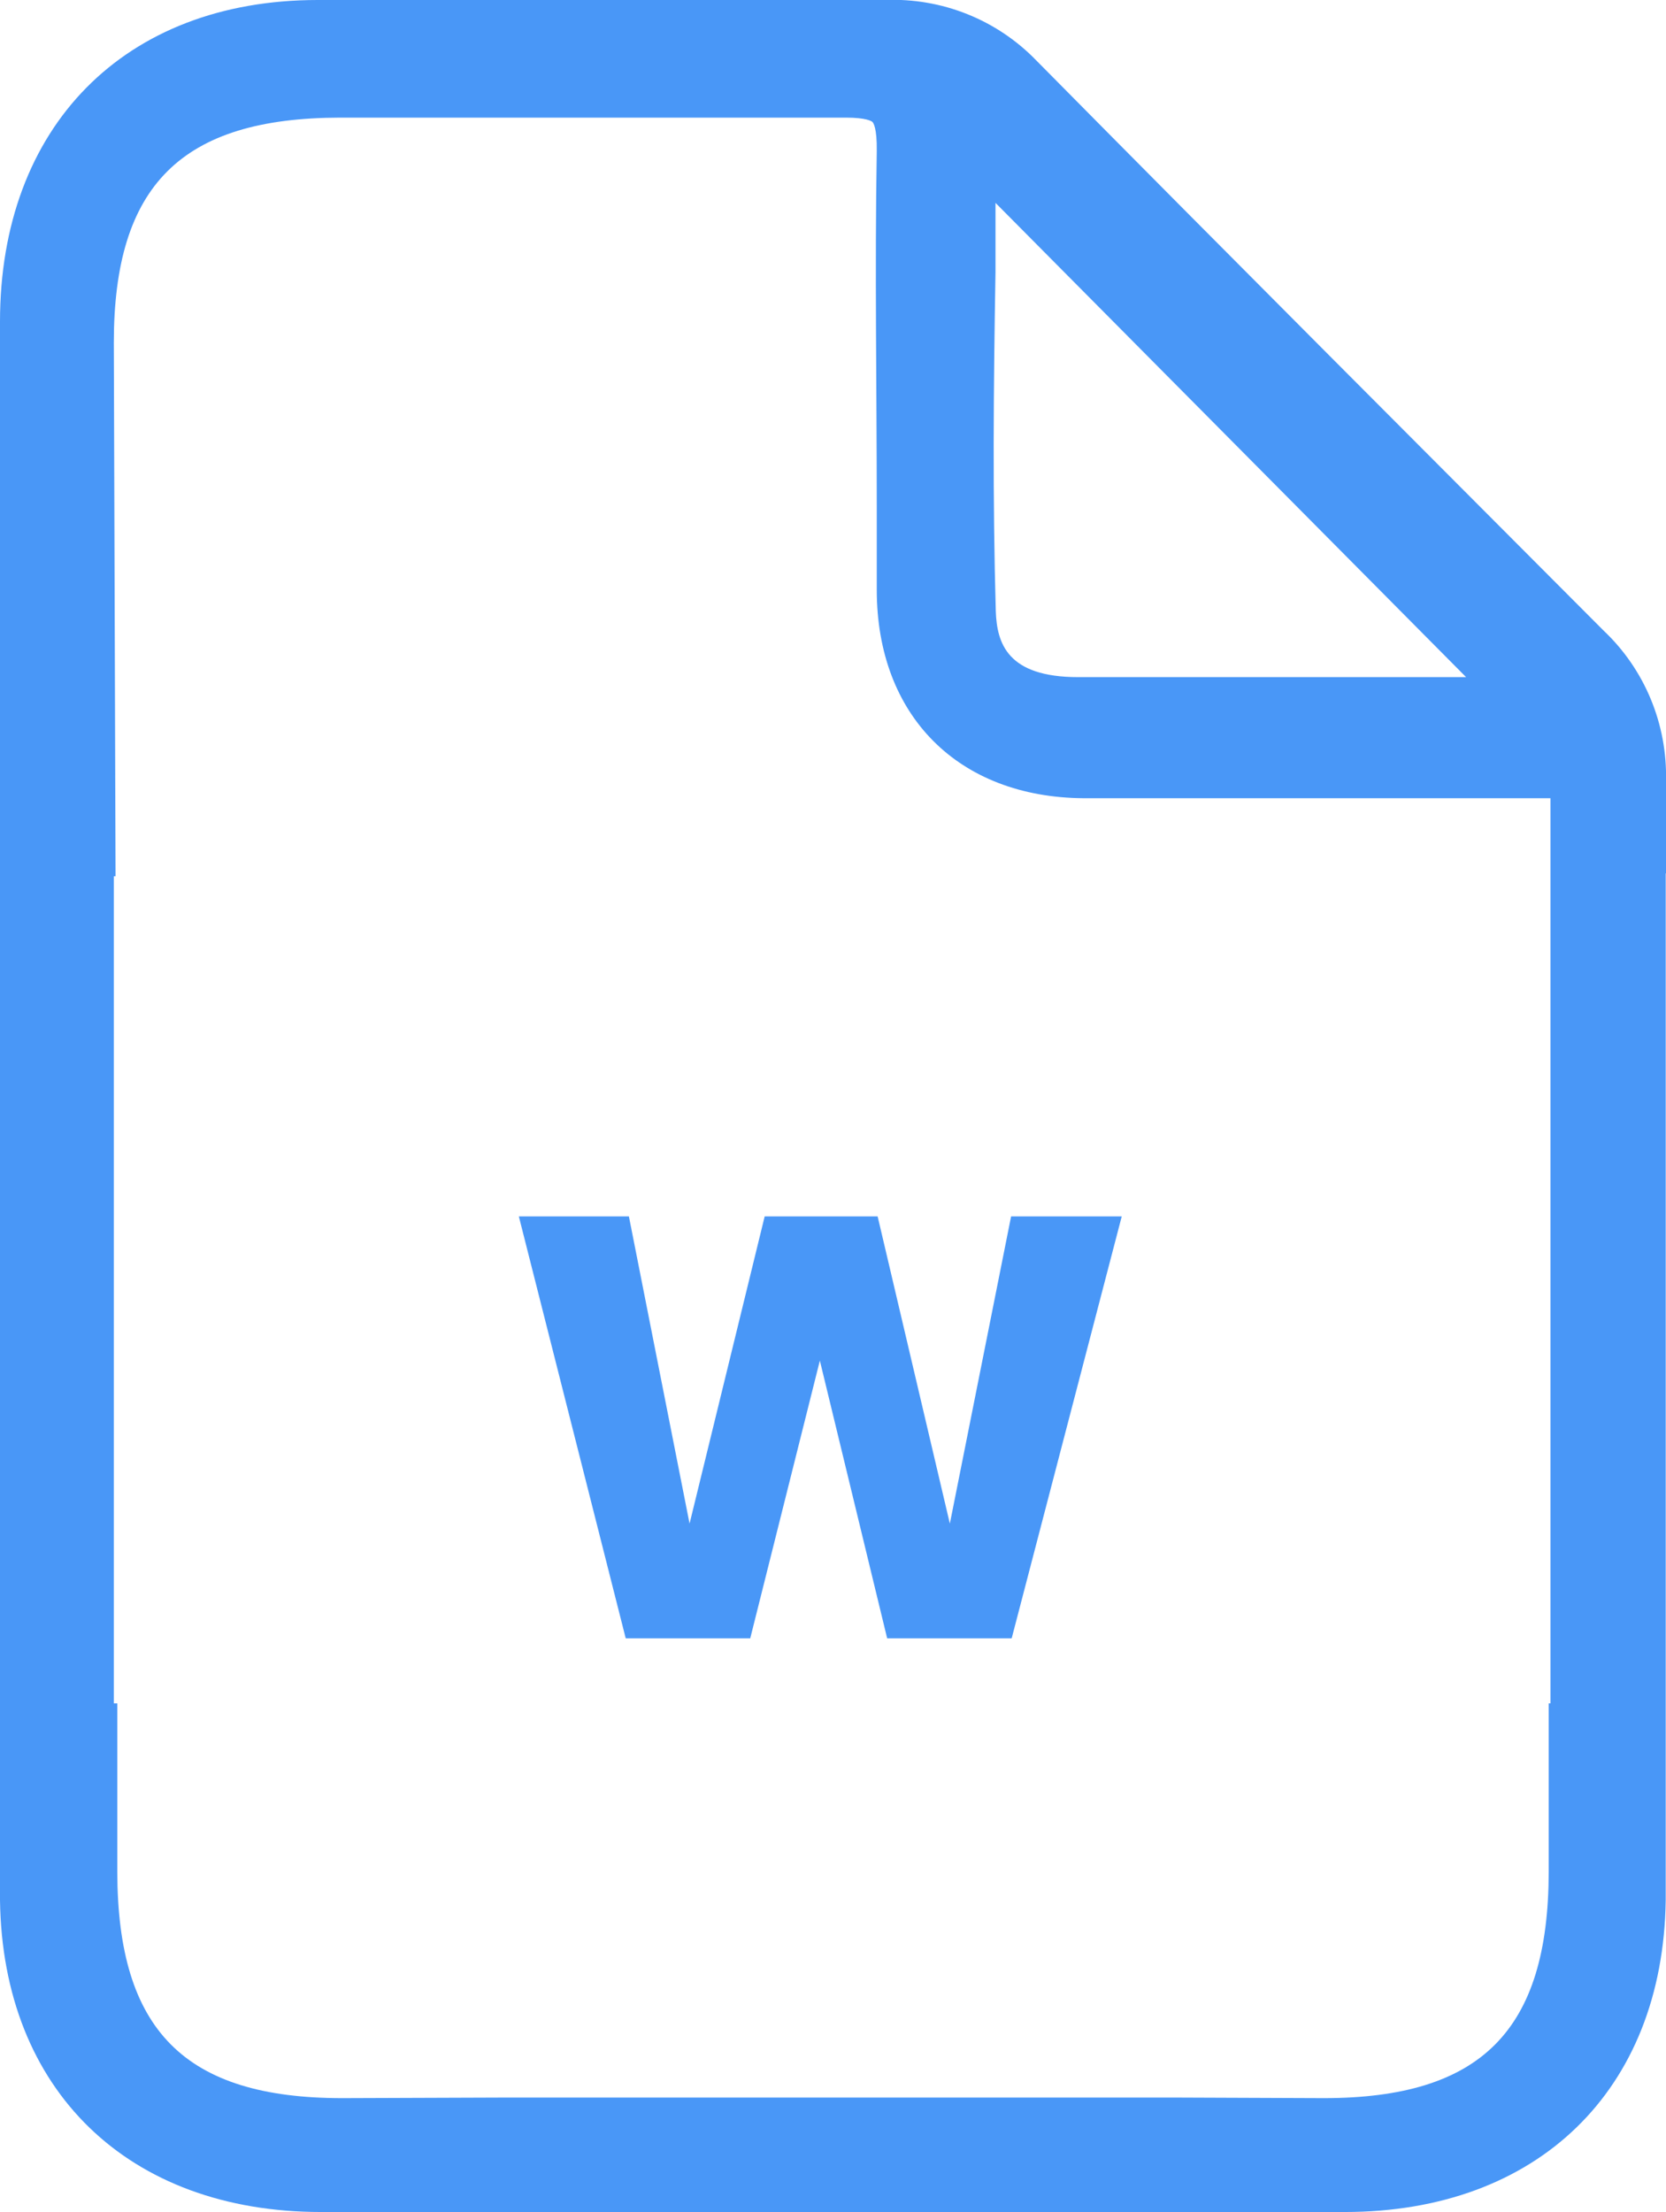
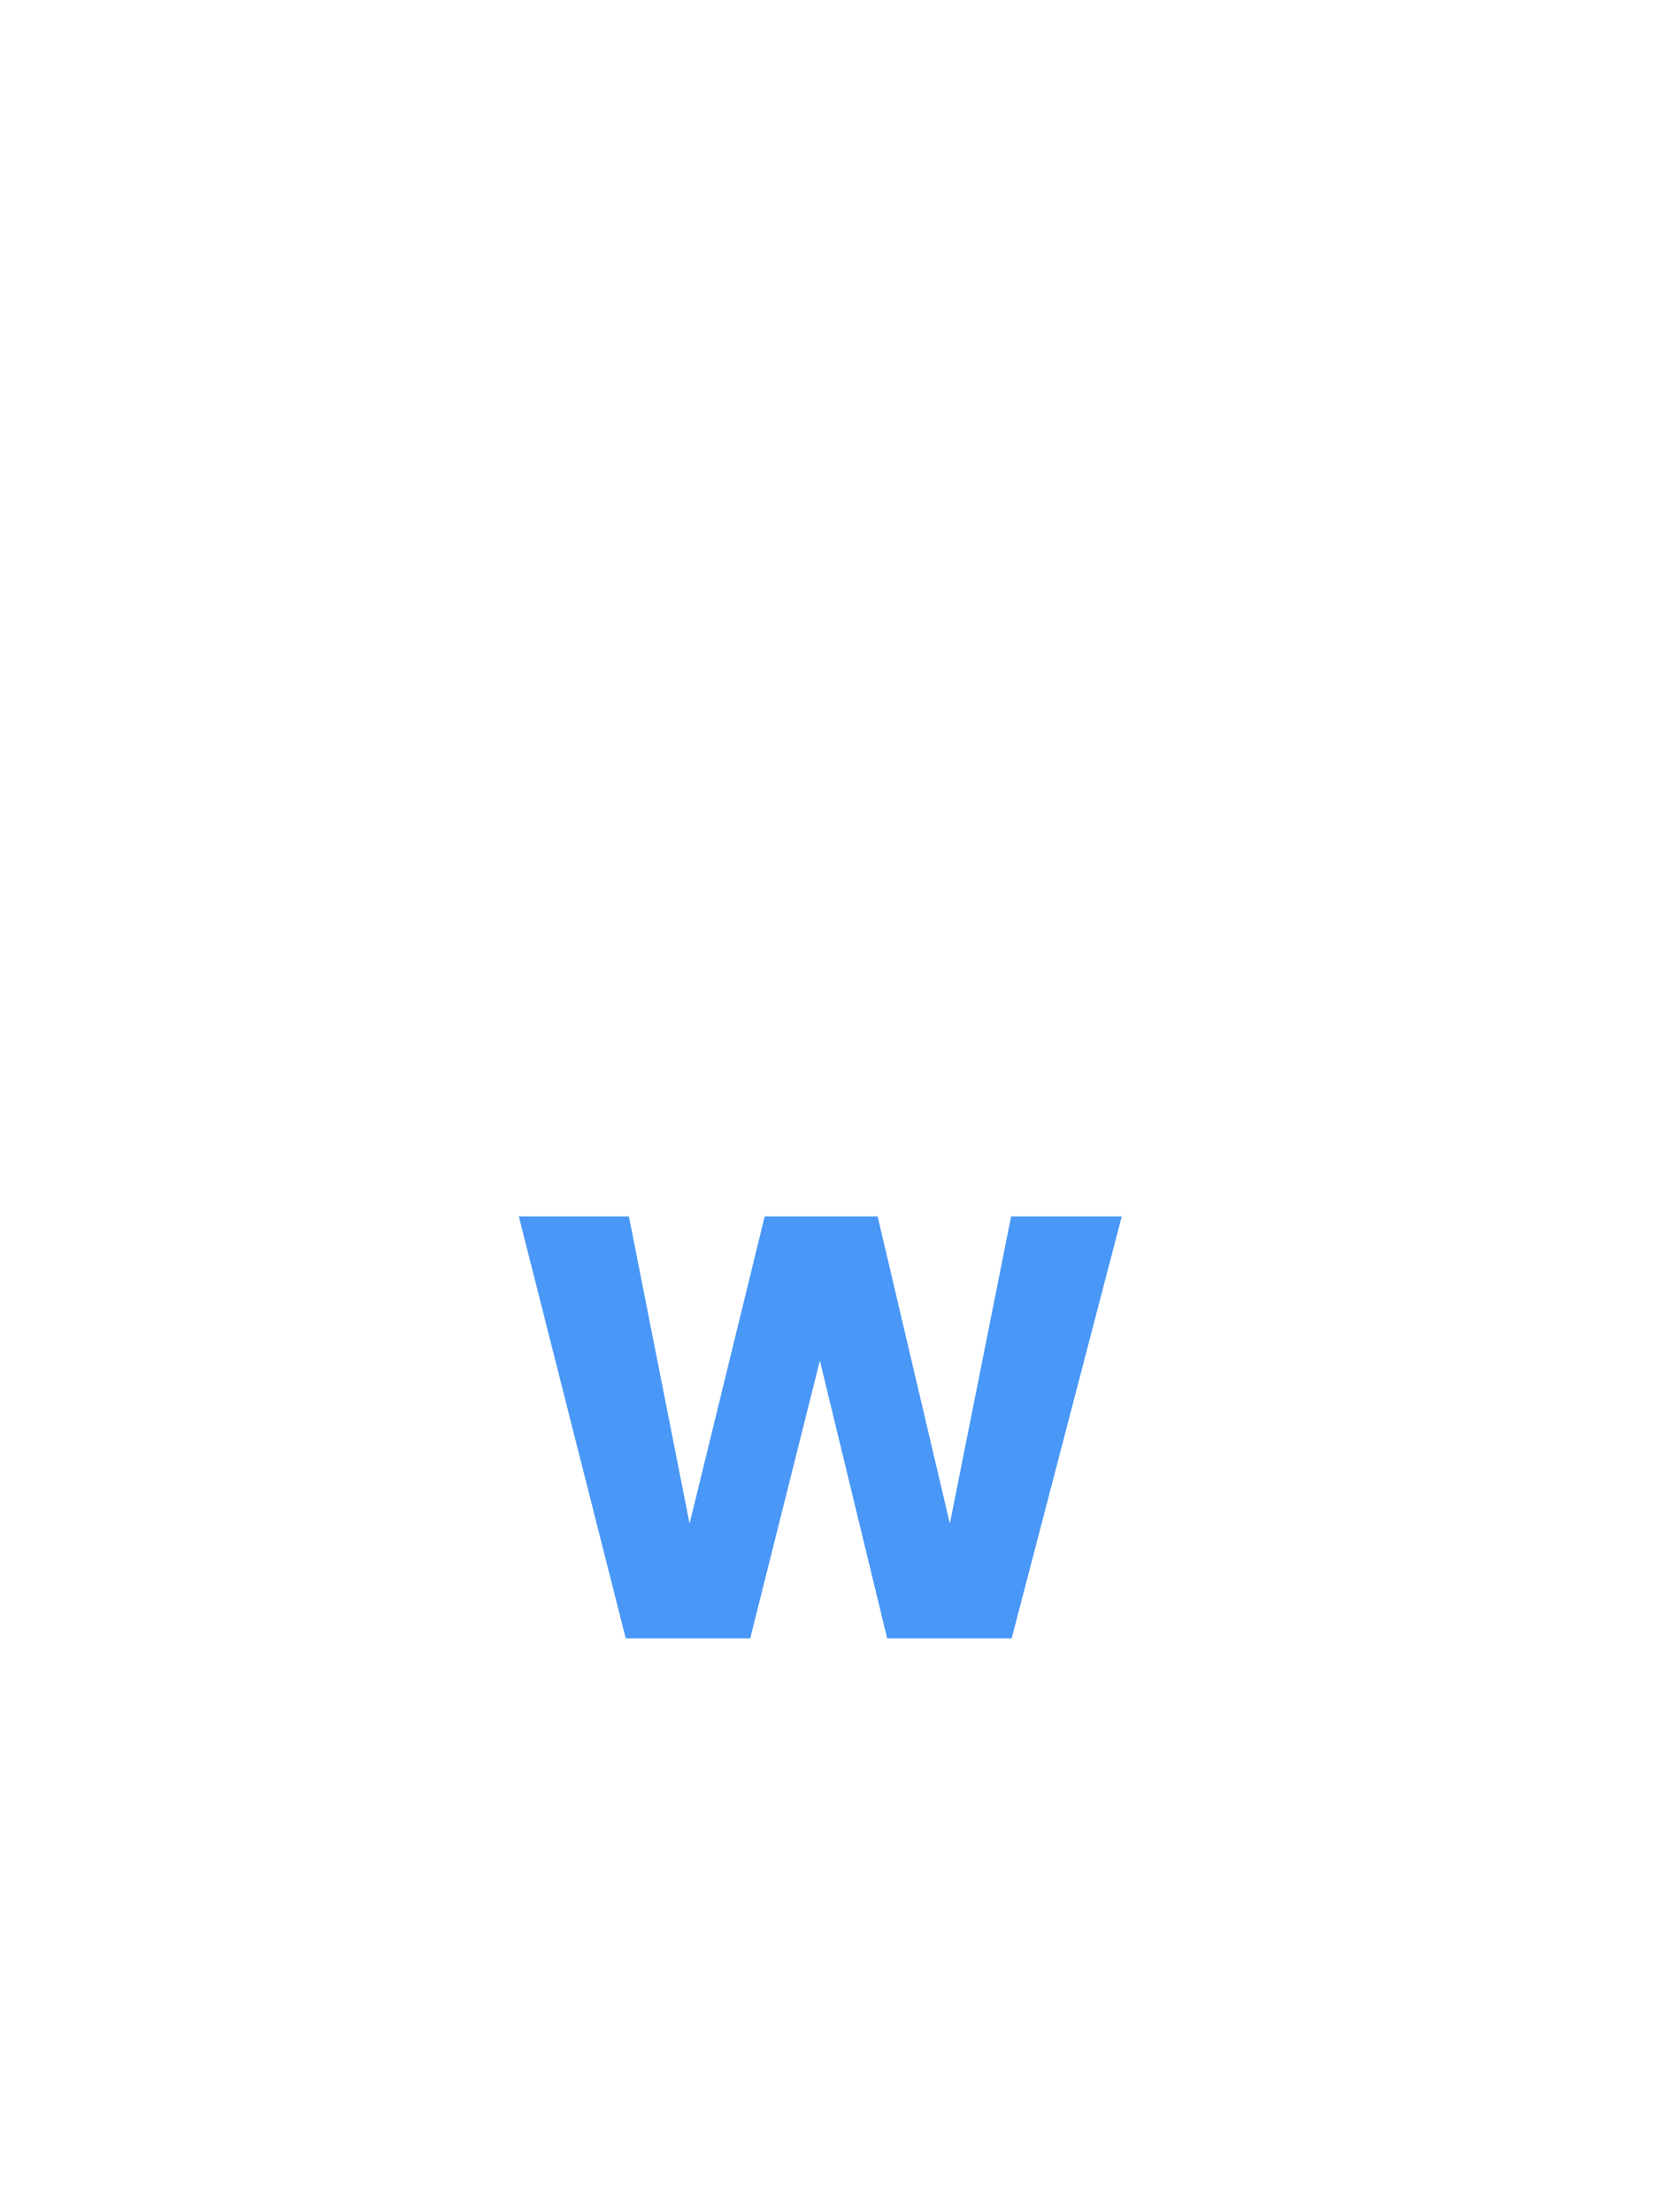
<svg xmlns="http://www.w3.org/2000/svg" id="Camada_2" data-name="Camada 2" viewBox="0 0 57.67 76.54">
  <defs>
    <style>
      .cls-1 {
        fill: #4997f7;
      }
    </style>
  </defs>
  <g id="Camada_1-2" data-name="Camada 1">
    <g>
-       <path class="cls-1" d="M57.67,30.22v-3.19c.05-1.96-.73-3.86-2.16-5.21-6.05-6.07-12.49-12.5-19.63-19.72C34.51,.68,32.6-.08,30.63,0H11C4.29,0,0,4.4,0,11.13v54.62H0c.09,6.59,4.45,10.79,11.11,10.79H46.55c6.66,0,11.02-4.2,11.11-10.79h0V30.22h0ZM34.46,9.42v-2.4l16.29,16.41h-13.43c-2.45,0-2.81-1.17-2.85-2.28-.11-3.9-.08-7.7-.01-11.73Zm19.15,49.52v5.83c-.01,5.49-2.34,7.83-7.79,7.83l-5.02-.02h0s-23.44,0-23.44,0l-5.51,.02c-5.45,0-7.78-2.34-7.79-7.83v-5.83h-.12V30.32h.06l-.06-18.46c0-5.45,2.34-7.78,7.83-7.79H29.28c.7,0,.89,.12,.92,.15s.16,.2,.15,1c-.07,4.11,0,8.28,0,12.32v2.87c0,4.35,2.82,7.18,7.16,7.21h16.16v31.32h-.06Z" />
-       <path class="cls-1" d="M17.96,42.09h3.81l2.1,10.63,2.6-10.63h3.91l2.5,10.63,2.12-10.63h3.83l-3.81,14.6h-4.31l-2.33-9.61-2.41,9.61h-4.31l-3.7-14.6Z" />
+       <path class="cls-1" d="M17.96,42.09h3.81l2.1,10.63,2.6-10.63h3.91l2.5,10.63,2.12-10.63h3.83l-3.81,14.6h-4.31l-2.33-9.61-2.41,9.61h-4.31Z" />
    </g>
  </g>
</svg>